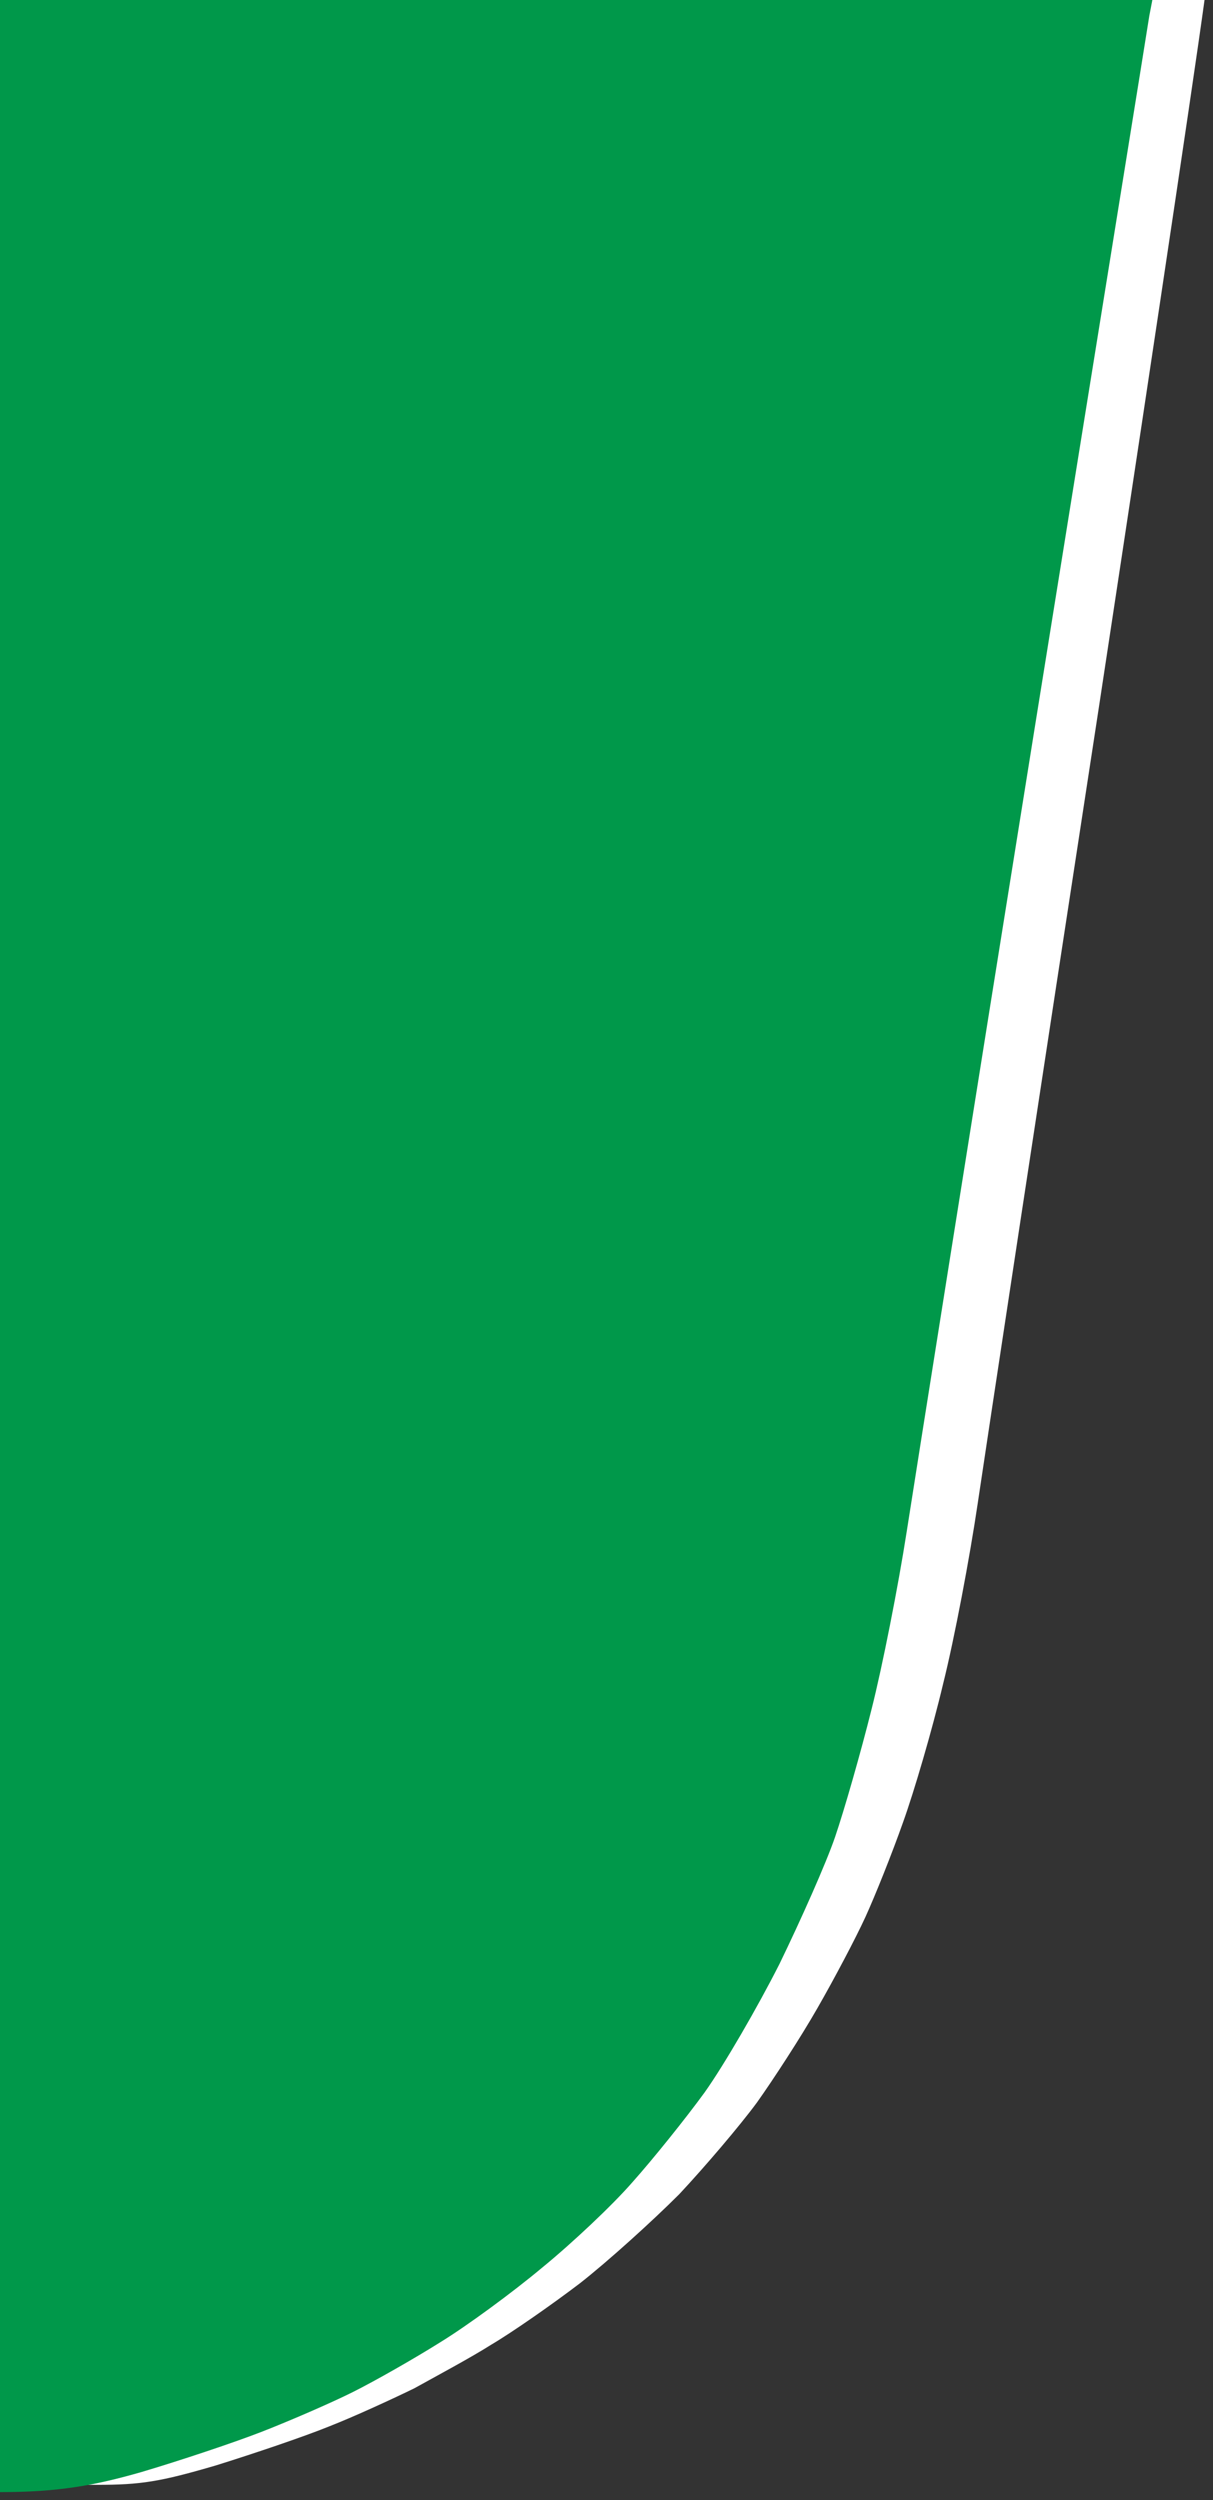
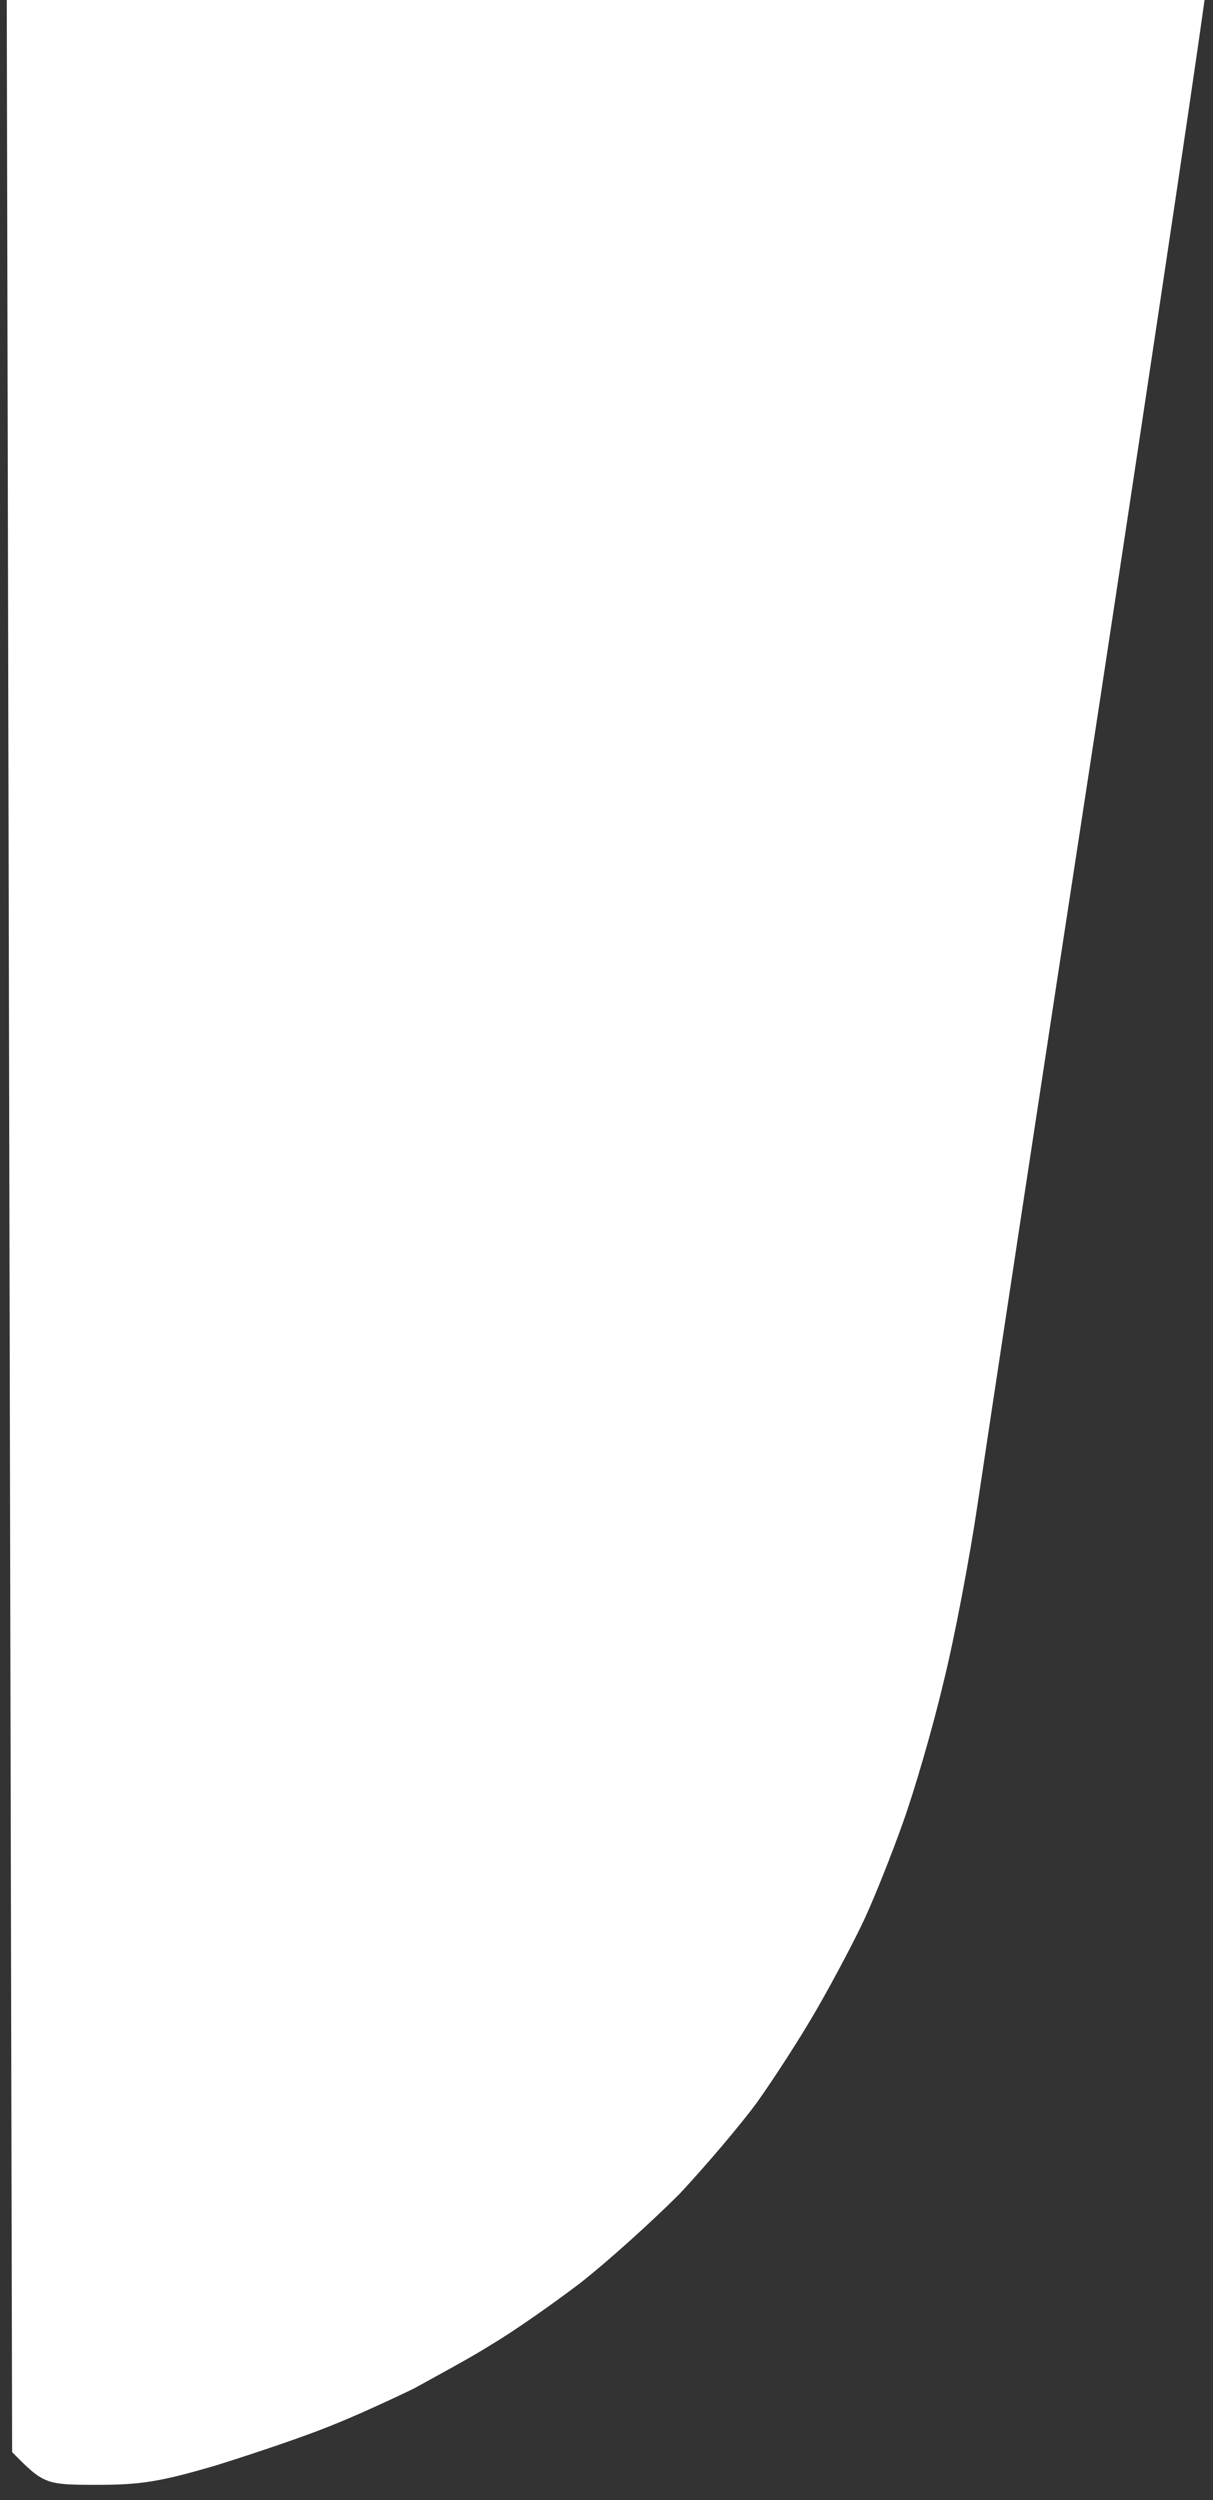
<svg xmlns="http://www.w3.org/2000/svg" viewBox="0 0 200 412" width="200" height="412">
  <rect x="0" y="0" width="200" height="412" fill="#333333" stroke="none" />
  <style>.a{fill:#fff}.b{fill:#00984a}</style>
  <path class="a" d="m3.7-9l-2.6 2.6 0.9 410.5c5.2 5.3 5.5 5.4 14 5.4 7.2 0 10.4-0.5 19.6-3.2 6.1-1.9 14.4-4.7 18.6-6.4 4.1-1.6 10.4-4.5 14.1-6.3 3.6-2 9.4-5.1 12.7-7.2 3.4-2 10-6.6 14.6-10.1 4.6-3.6 11.9-10.2 16.4-14.7 4.3-4.6 10-11.3 12.8-15.1 2.7-3.8 7.2-10.7 10-15.6 2.7-4.7 6.3-11.5 7.9-15 1.6-3.5 4.4-10.5 6.2-15.6 1.8-5 4.8-15.2 6.6-22.8 1.9-7.6 4.4-20.9 5.7-29.7 1.3-8.8 10.3-68.2 20.1-132 9.7-63.8 17.7-117.4 17.7-119 0-2.2-0.8-3.8-2.7-5.7l-2.6-2.8h-187.6z" />
-   <path class="b" d="m0 205.4v205.3c9.7 0 15.6-1.1 23.3-3.3 6.4-1.9 15.4-4.9 20-6.7 4.6-1.8 11.3-4.7 14.9-6.5 3.6-1.8 10.1-5.5 14.4-8.2 4.4-2.7 11.9-8.2 16.8-12.3 4.9-4 11.6-10.3 14.9-14.1 3.3-3.7 8.7-10.4 11.9-14.8 3.2-4.5 8.7-14 12.3-21.1 3.5-7.2 7.7-16.6 9.2-21 1.5-4.4 4.2-13.8 6-21 1.8-7.1 4.4-20.3 5.8-29.3 1.4-9 10.8-68.3 21-131.8 10.2-63.5 18.8-116.6 19-118l0.5-2.6h-190z" />
</svg>